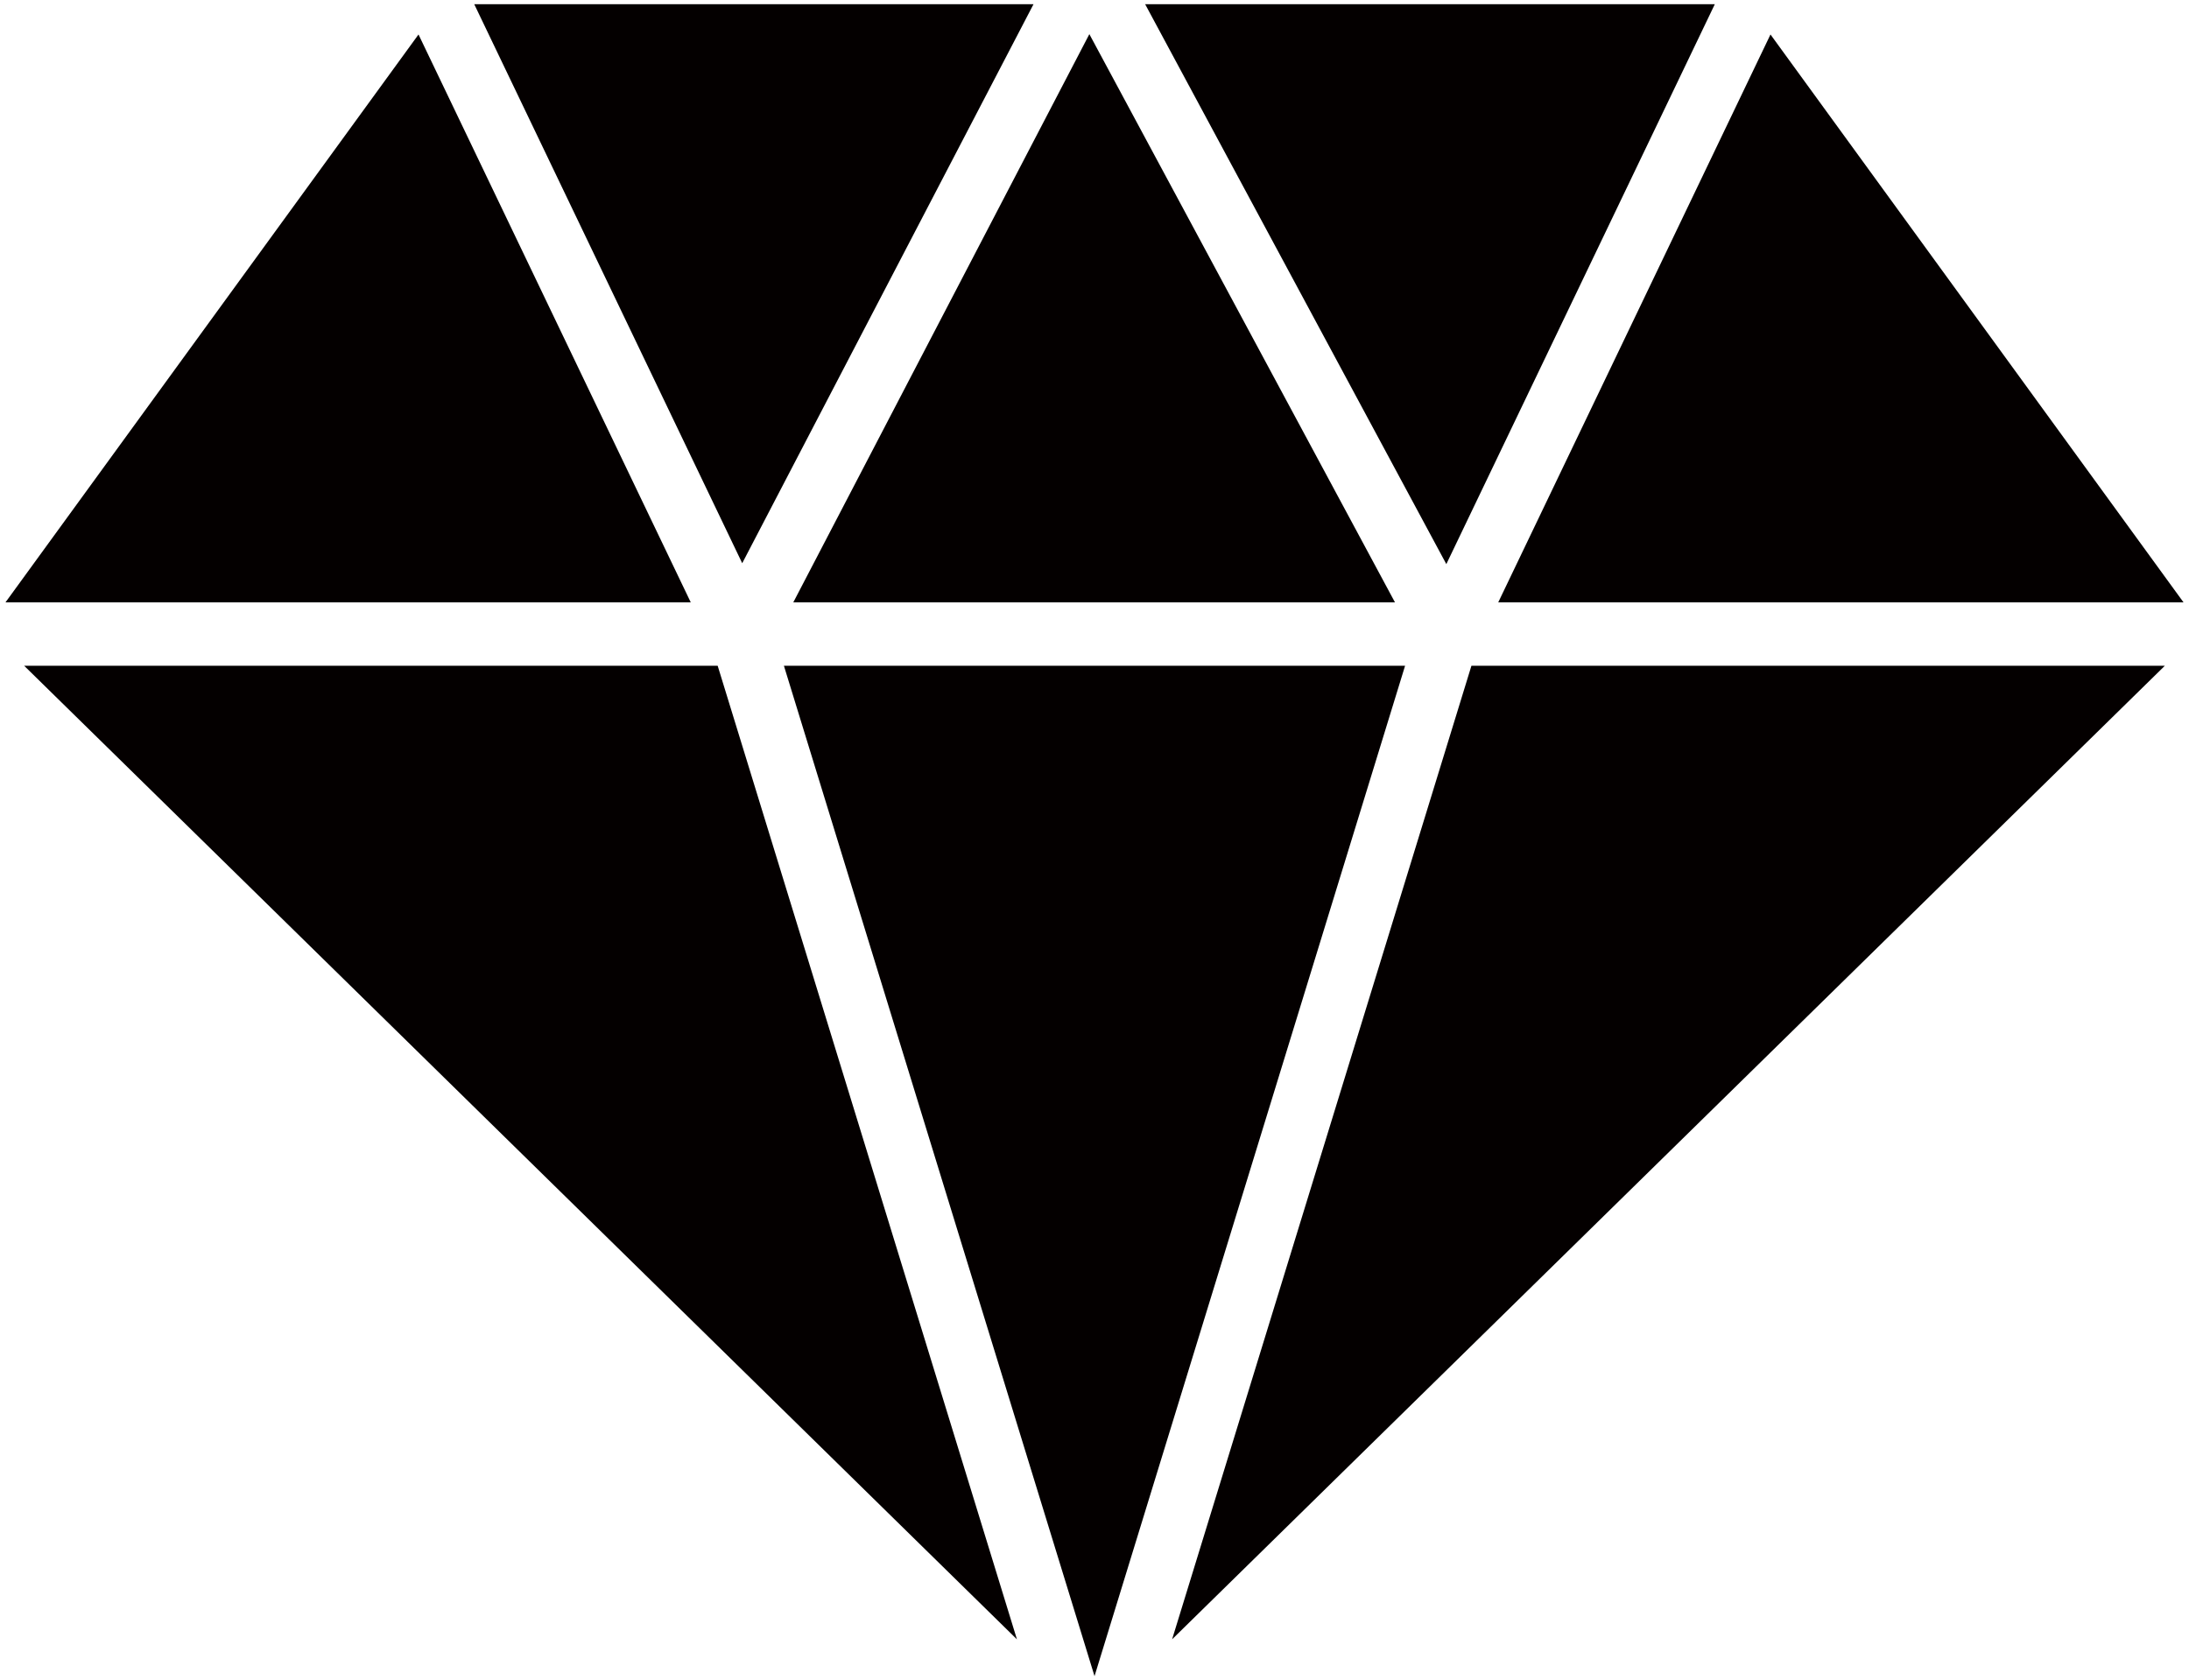
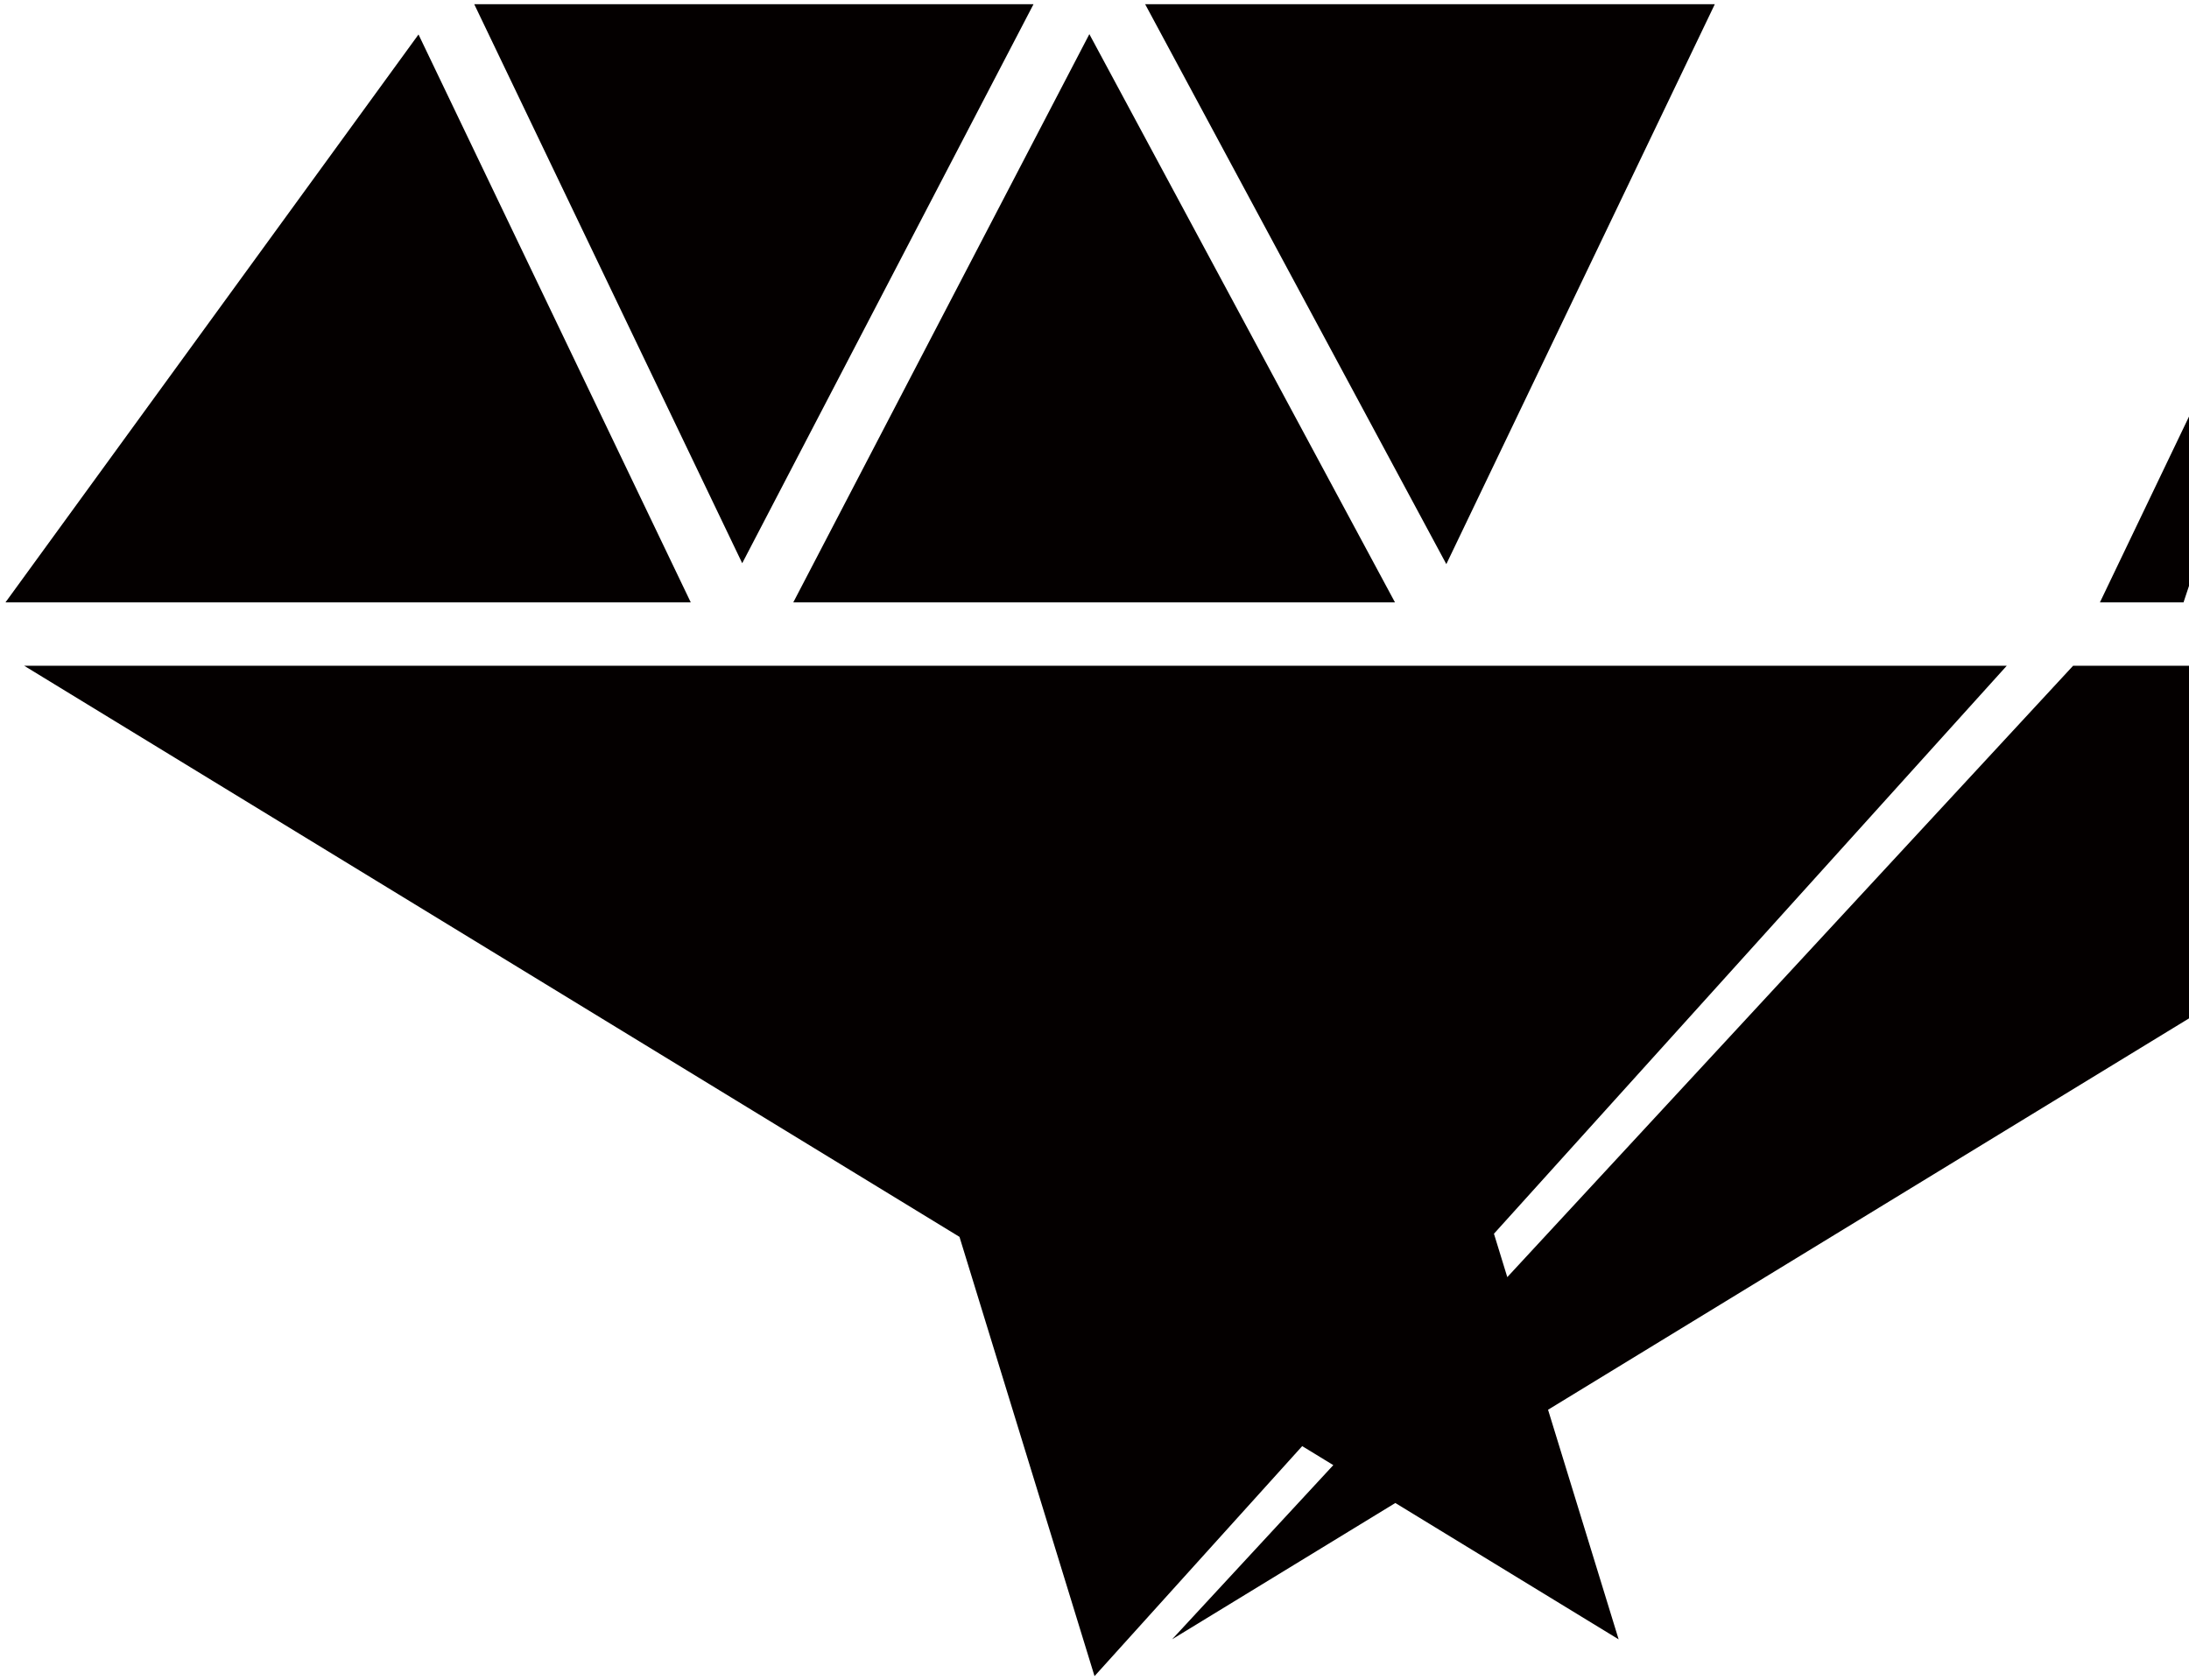
<svg xmlns="http://www.w3.org/2000/svg" viewBox="0 0 800 614.203">
-   <path d="M252.448 220.179H2L152.951 12.603zm37.47 0l108.203-207.7 111.694 207.7zm223.593 23.161L400.009 612.668 286.489 243.34zm-251.23 0l109.375 355.878L8.816 243.34zm275.478 0h253.424L428.365 599.2zm9.793-23.161l99.497-207.576L798 220.179zM626.703 1.536l-98.121 204.662L418.509 1.536zM271.254 205.87L173.317 1.536h204.395z" fill="#040000" />
+   <path d="M252.448 220.179H2L152.951 12.603zm37.47 0l108.203-207.7 111.694 207.7m223.593 23.161L400.009 612.668 286.489 243.34zm-251.23 0l109.375 355.878L8.816 243.34zm275.478 0h253.424L428.365 599.2zm9.793-23.161l99.497-207.576L798 220.179zM626.703 1.536l-98.121 204.662L418.509 1.536zM271.254 205.87L173.317 1.536h204.395z" fill="#040000" />
</svg>